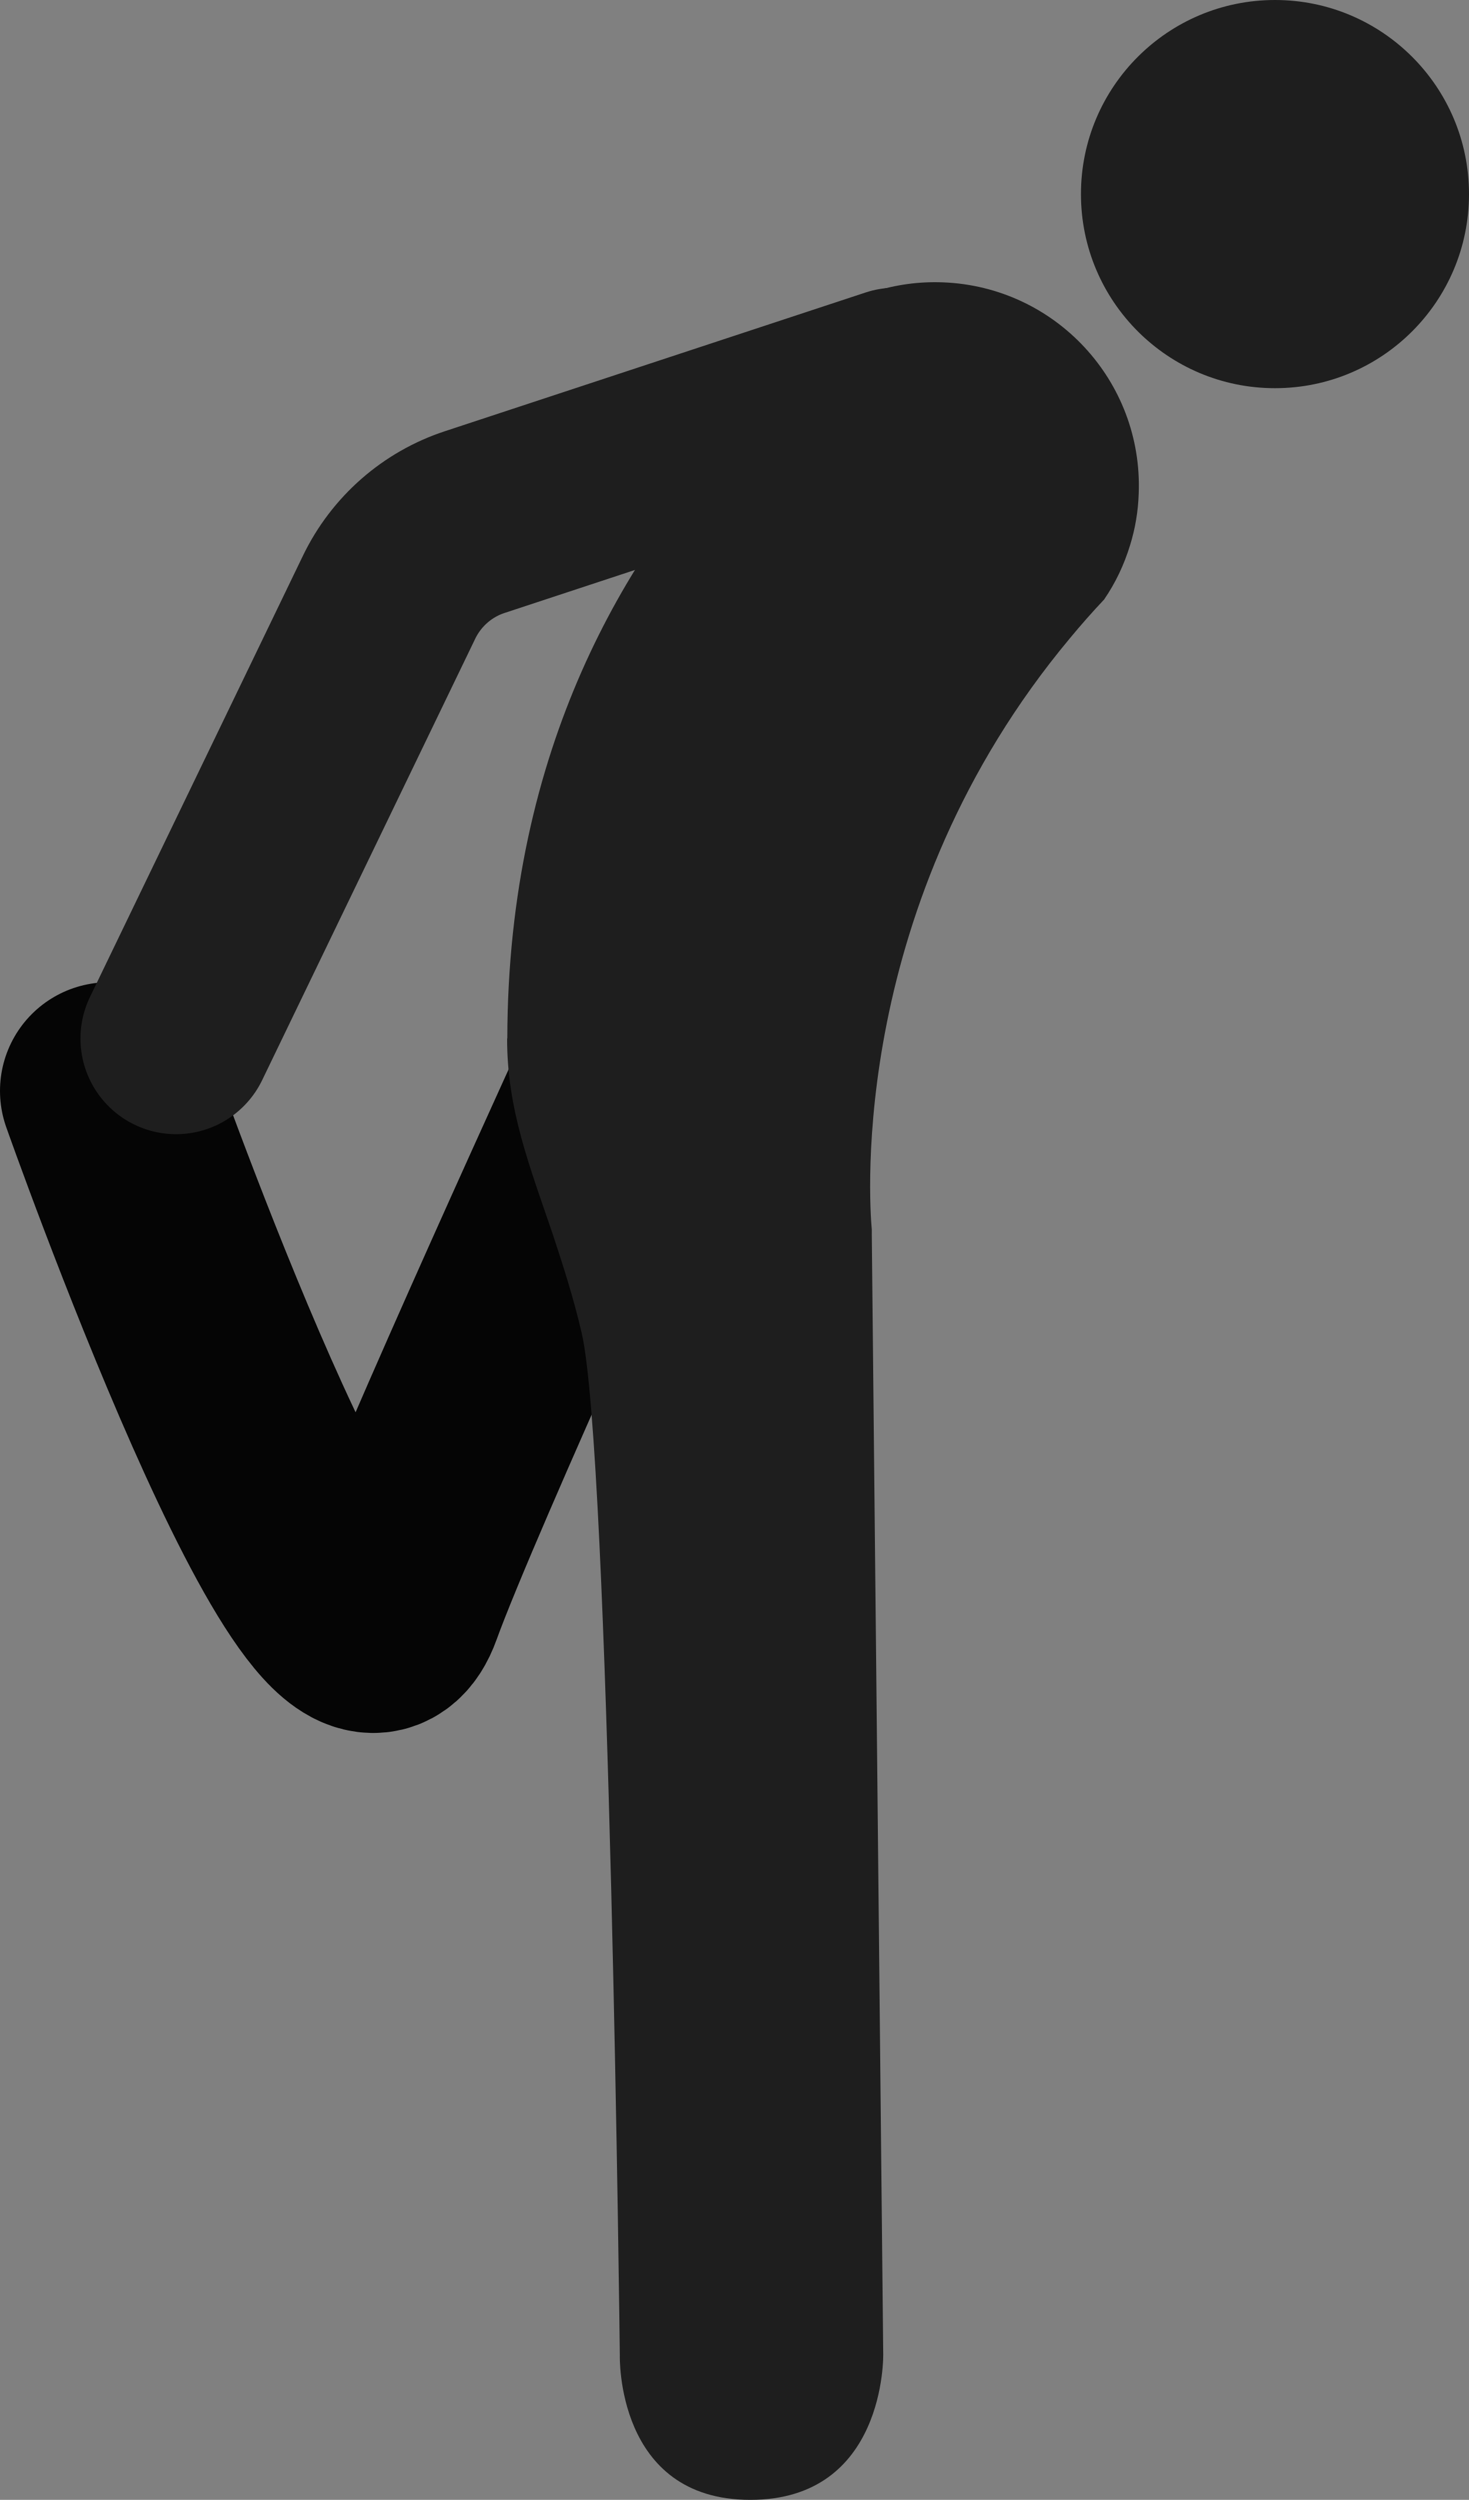
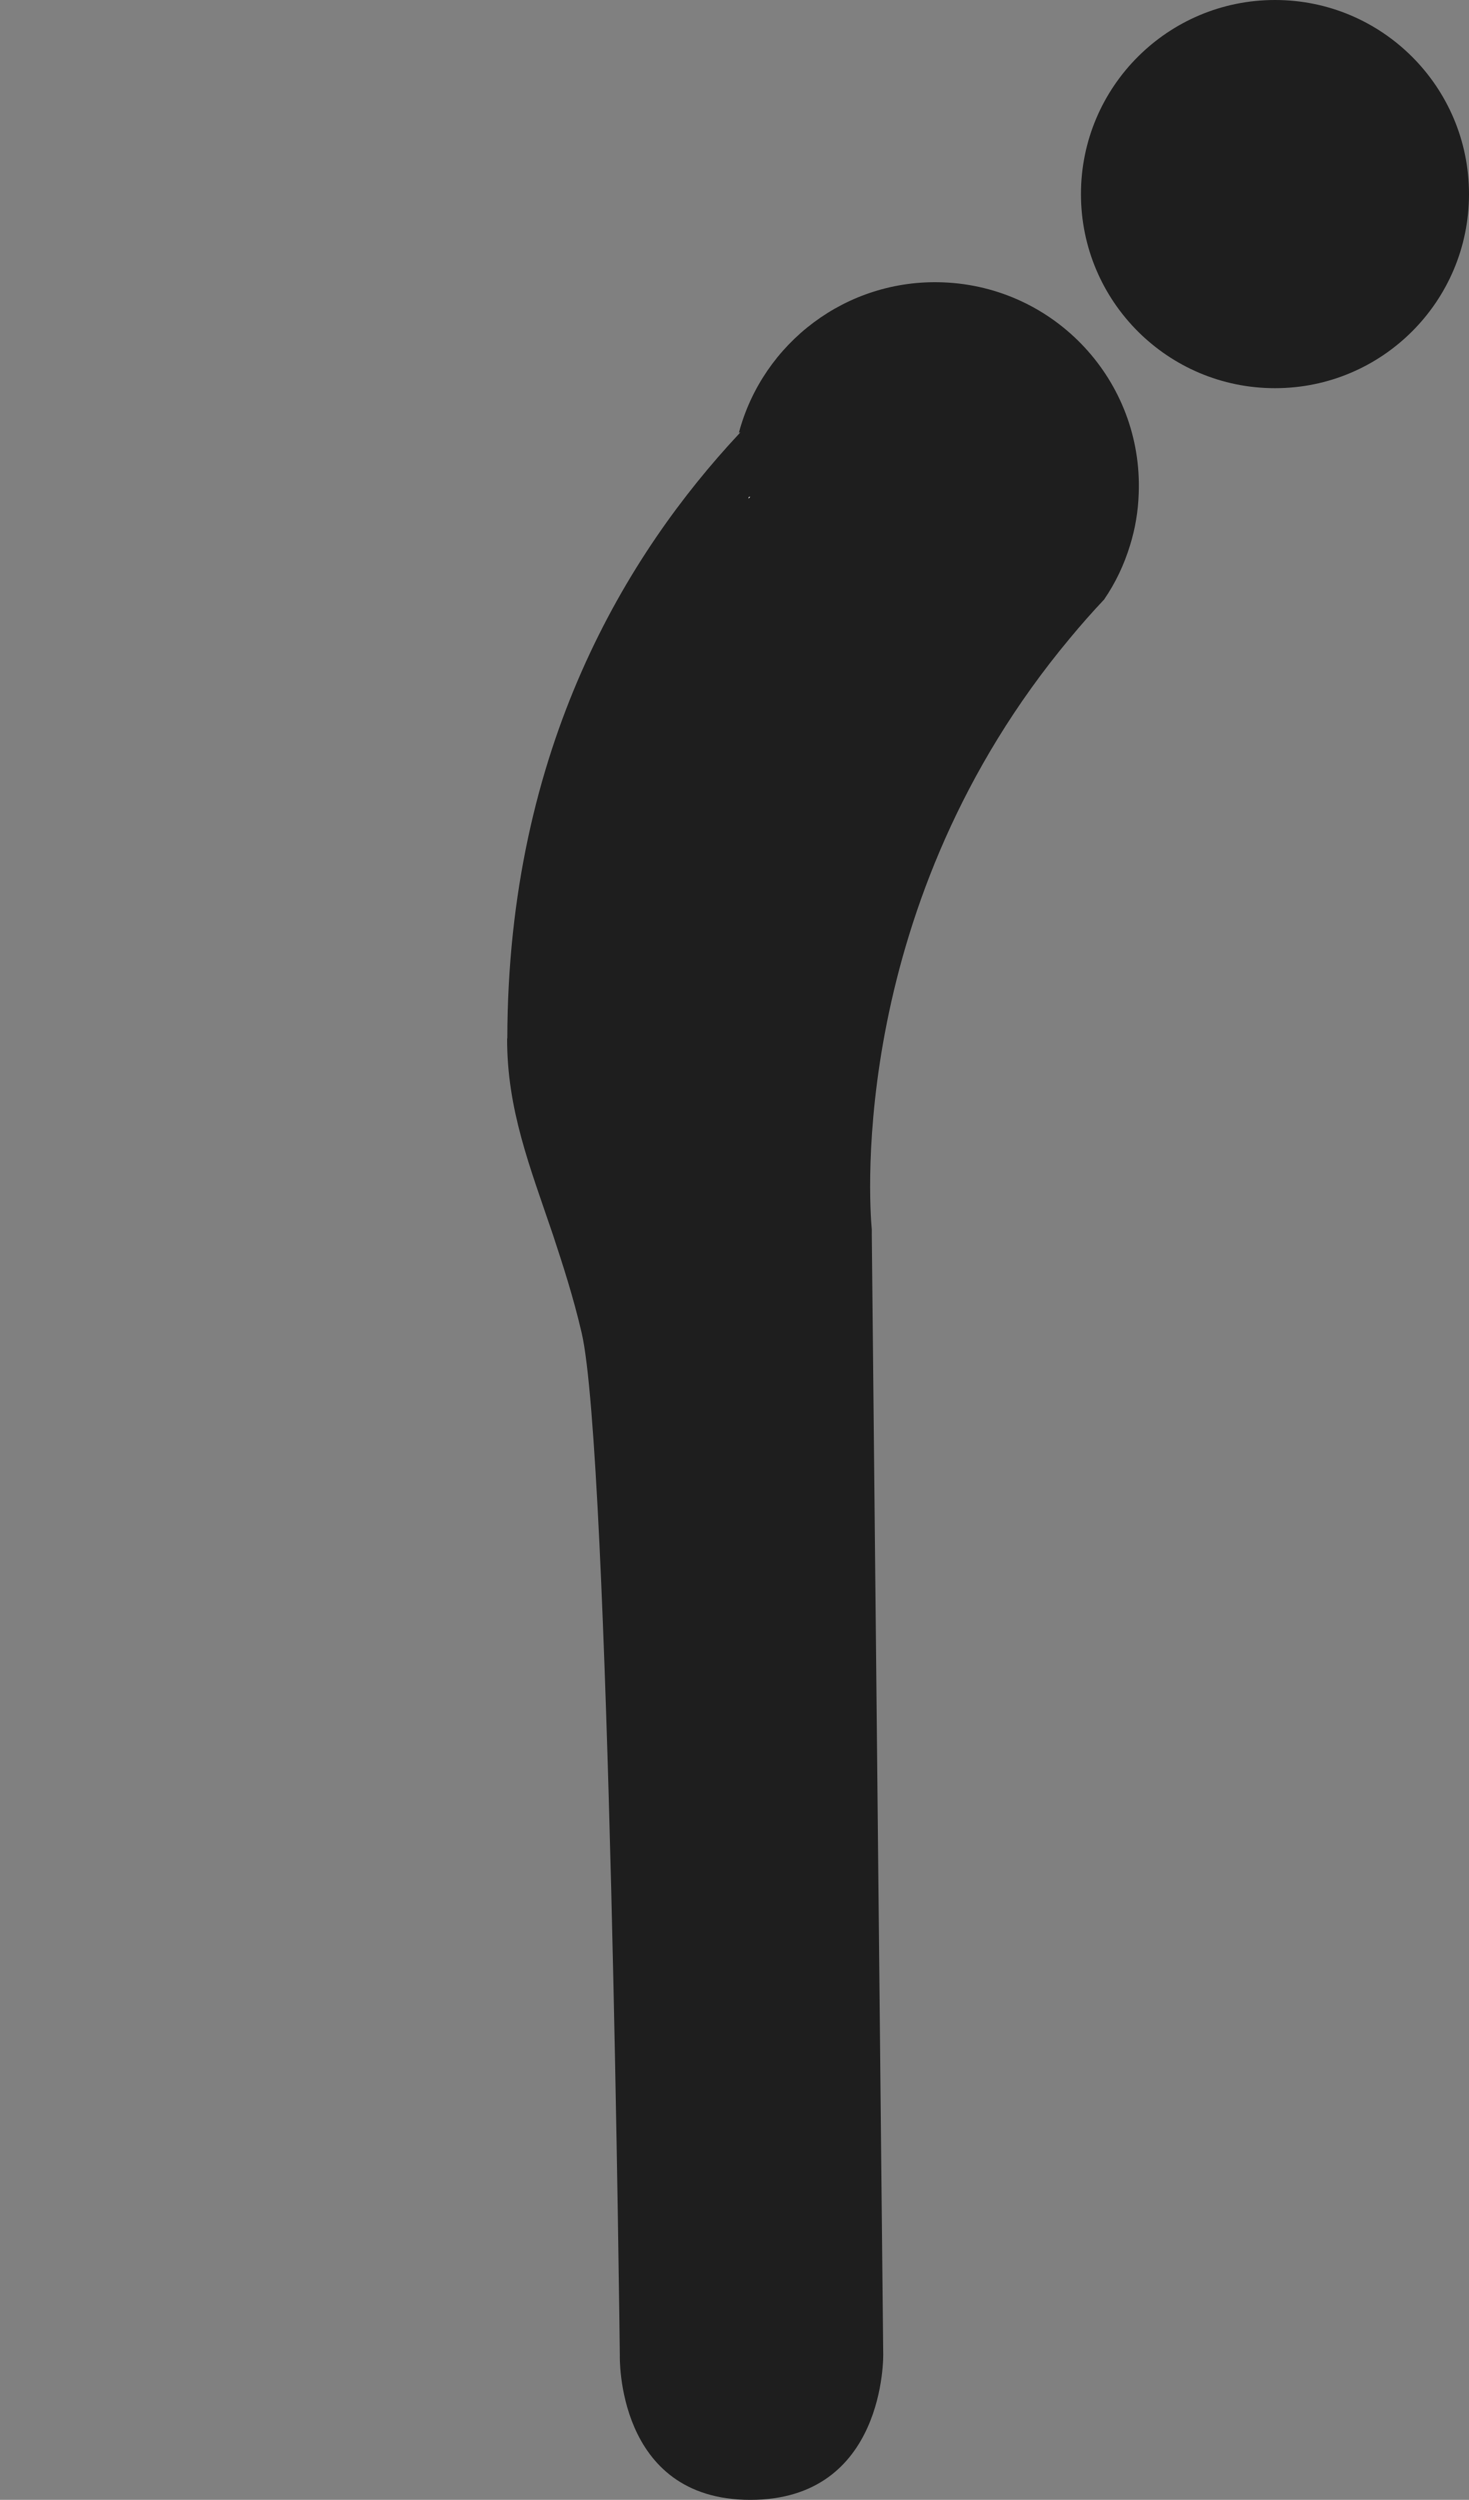
<svg xmlns="http://www.w3.org/2000/svg" id="Layer_2" viewBox="0 0 78.59 133.69">
  <rect x="0" y="0" width="78.59" height="133.69" fill="#808080" stroke="none" />
  <defs>
    <style>.cls-1{fill:#fff;}.cls-2{stroke:#1e1e1e;stroke-width:10.23px;}.cls-2,.cls-3{fill:none;stroke-linecap:round;stroke-miterlimit:10;}.cls-3{stroke:#050505;stroke-width:11.62px;}.cls-4{fill:#1e1e1e;}</style>
  </defs>
  <g id="Layer_1-2">
    <g>
-       <path class="cls-3" d="M5.81,58.34s12.44,35.26,15.29,27.38c2.2-6.09,12.83-29.26,12.83-29.26" />
      <circle class="cls-4" cx="68.21" cy="10.38" r="10.38" />
      <path class="cls-4" d="M27.13,55.53c-.01,3.78,1.2,6.82,2.45,10.5h0c.53,1.61,1.09,3.32,1.54,5.26,1.49,6.39,2.04,54.67,2.04,54.67,0,0-.23,7.73,6.98,7.73s7.13-7.65,7.11-7.9l-.61-59.77c0-.09,0-.18,0-.27-.14-1.51-1.24-17.45,10.61-31.63,.57-.69,1.18-1.38,1.82-2.06,.61-.89,1.07-1.86,1.39-2.91,.27-.87,.43-1.8,.46-2.76,.23-6.01-4.46-11.06-10.47-11.29-5.17-.2-9.64,3.24-10.92,8.04l.08-.03s-.06,.08-.1,.12c-5.9,6.33-12.34,16.67-12.37,32.31Z" />
      <path class="cls-1" d="M40.04,26.67s.07-.07,.1-.11l-.08,.02s-.01,.06-.02,.09Z" />
-       <path class="cls-2" d="M9.42,55.54l11.4-23.61c.92-1.9,2.57-3.35,4.58-4.01l22.51-7.42" />
    </g>
  </g>
</svg>